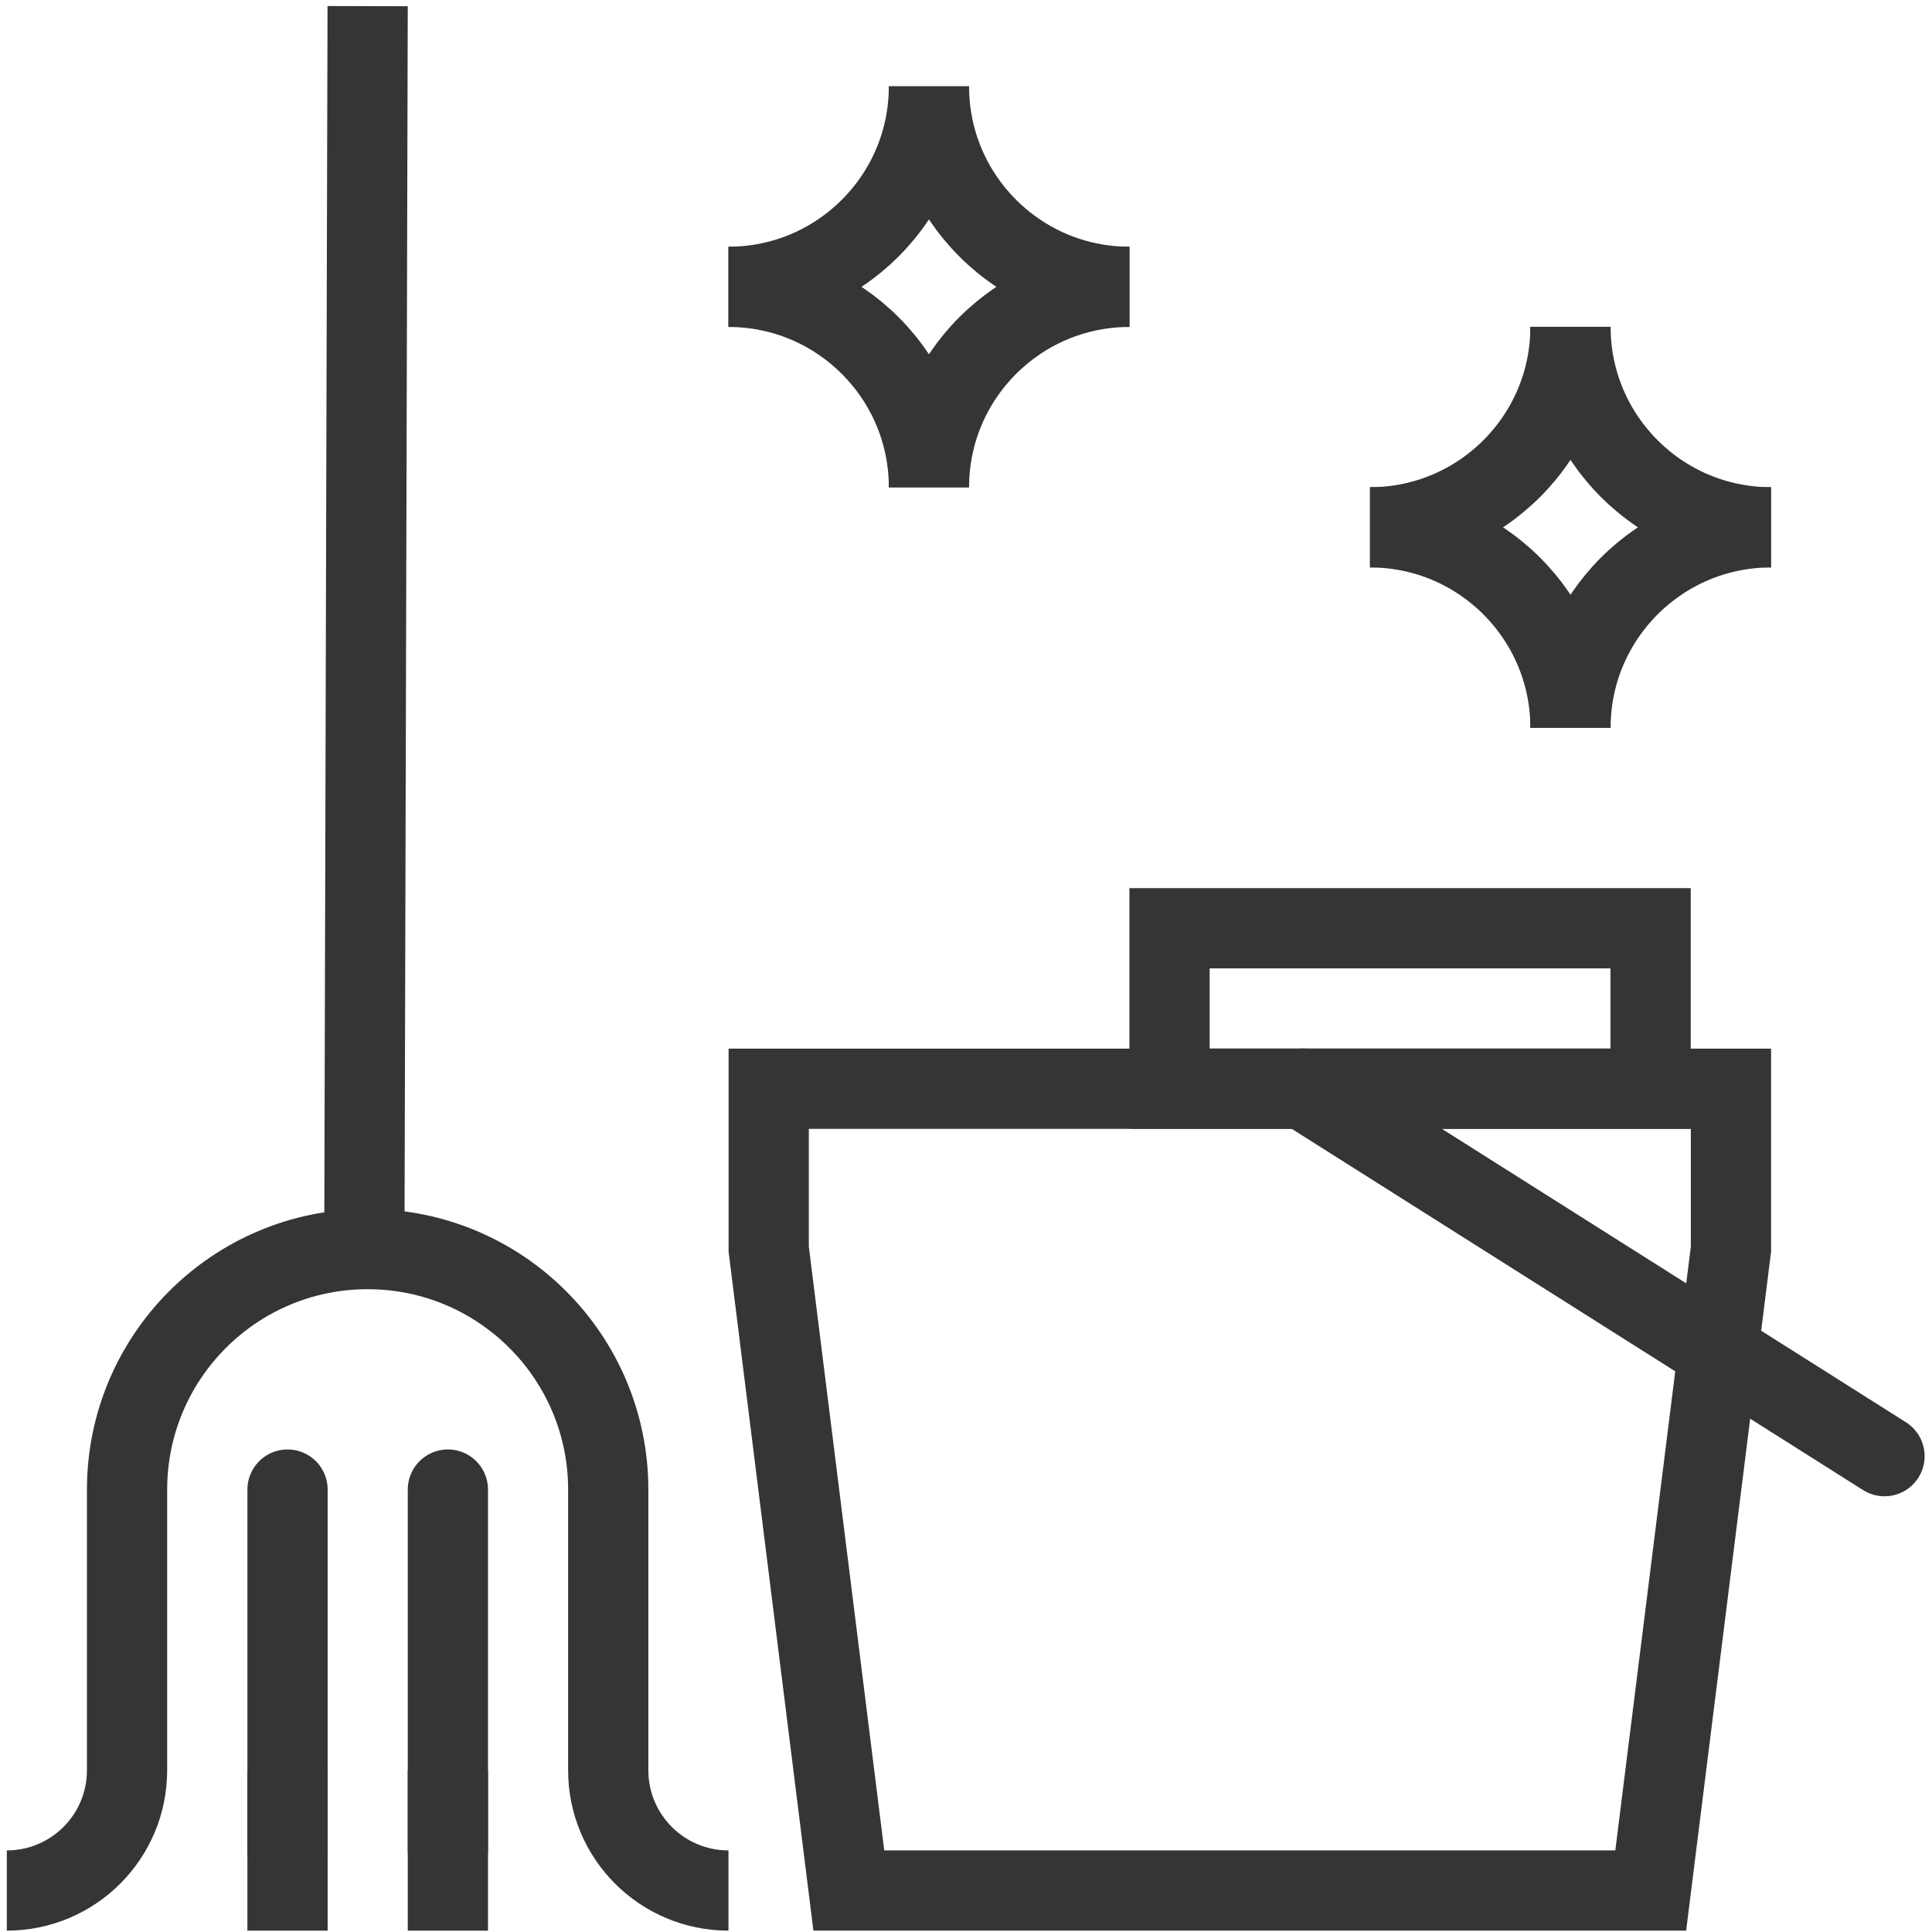
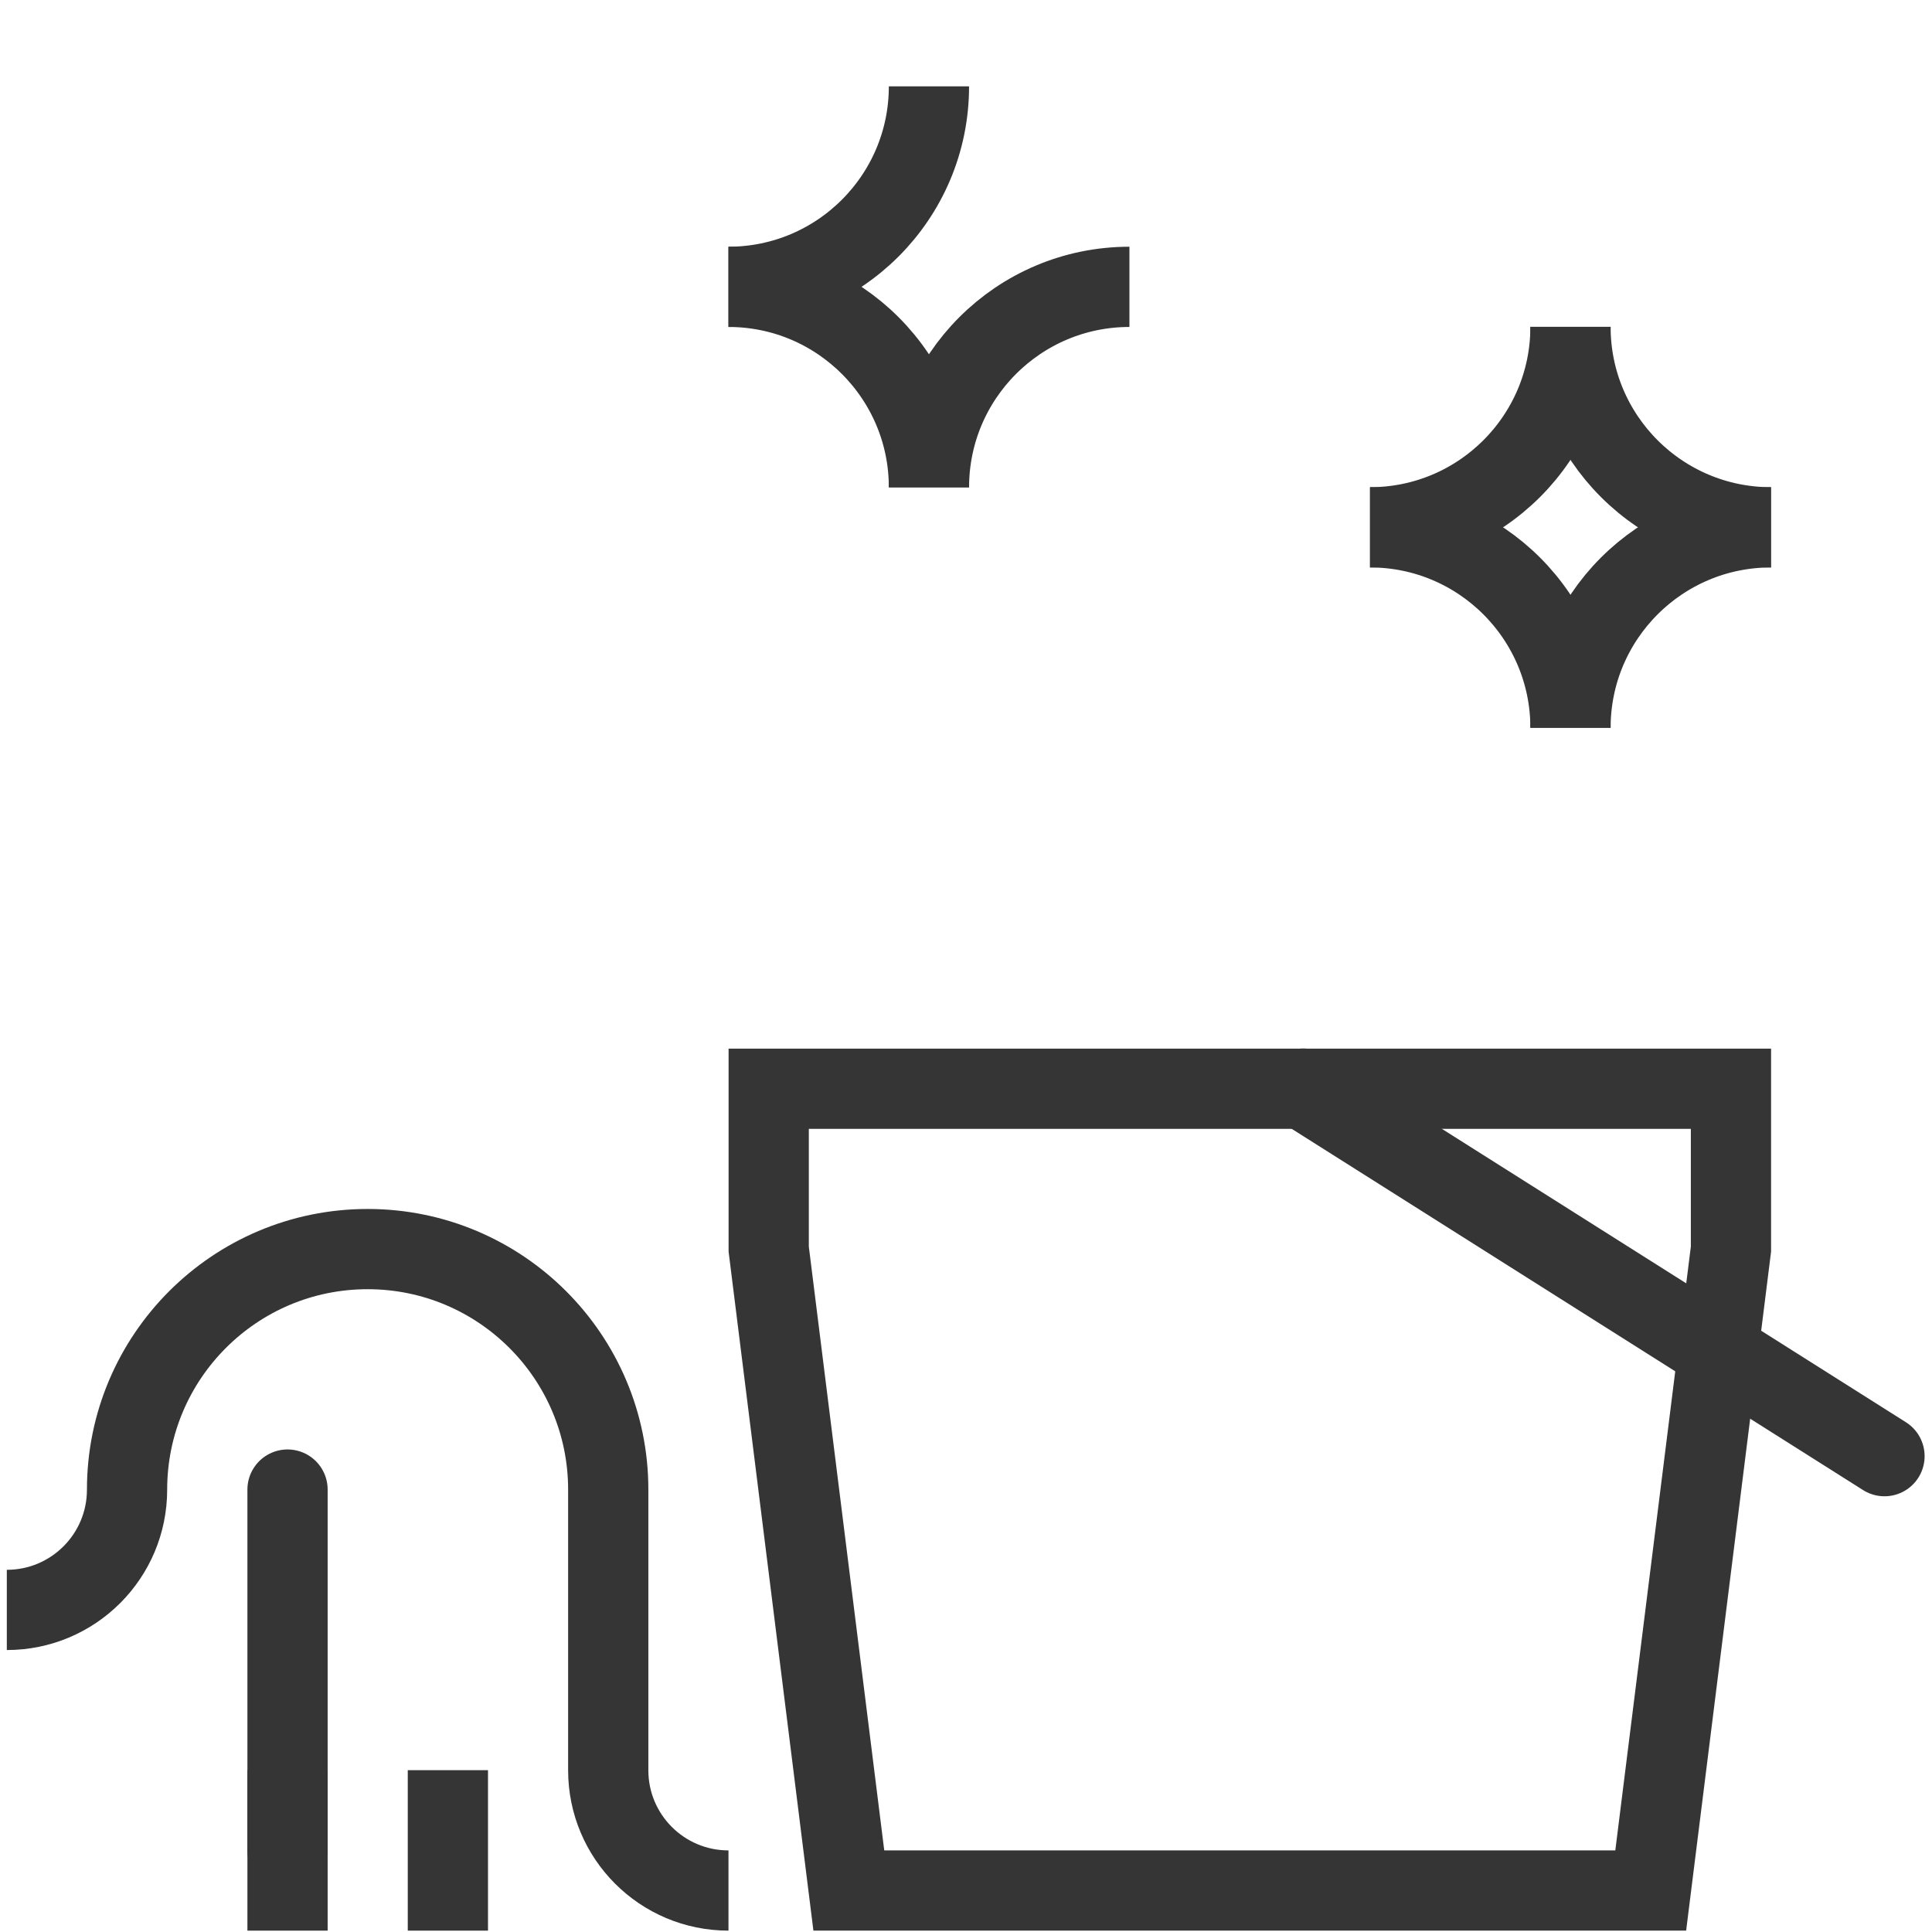
<svg xmlns="http://www.w3.org/2000/svg" xmlns:ns1="http://www.inkscape.org/namespaces/inkscape" xmlns:ns2="http://sodipodi.sourceforge.net/DTD/sodipodi-0.dtd" width="17mm" height="17mm" viewBox="0 0 17 17" version="1.1" id="svg2627" ns1:version="0.92.5 (2060ec1f9f, 2020-04-08)" ns2:docname="moveout_icon.svg">
  <defs id="defs2621" />
  <ns2:namedview id="base" pagecolor="#ffffff" bordercolor="#666666" borderopacity="1.0" ns1:pageopacity="0.0" ns1:pageshadow="2" ns1:zoom="13.073529" ns1:cx="32.125984" ns1:cy="32.125984" ns1:document-units="mm" ns1:current-layer="layer1" showgrid="false" fit-margin-top="0" fit-margin-left="0" fit-margin-right="0" fit-margin-bottom="0" ns1:window-width="1870" ns1:window-height="1018" ns1:window-x="50" ns1:window-y="25" ns1:window-maximized="1" />
  <g ns1:label="Layer 1" ns1:groupmode="layer" id="layer1" transform="translate(-47.474,-74.532)">
    <path ns1:connector-curvature="0" id="path1411" style="fill:none;stroke:#353535;stroke-width:0.706;stroke-linecap:butt;stroke-linejoin:miter;stroke-miterlimit:10;stroke-dasharray:none;stroke-opacity:1" d="m 54.943,91.167 h 7.056 l 0.706,-5.644 v -1.411 h -8.467 v 1.411 z" />
-     <path ns1:connector-curvature="0" id="path1413" style="fill:none;stroke:#353535;stroke-width:0.706;stroke-linecap:butt;stroke-linejoin:miter;stroke-miterlimit:10;stroke-dasharray:none;stroke-opacity:1" d="m 57.765,84.111 h 4.233 v -1.411 h -4.233 z" />
-     <path ns1:connector-curvature="0" id="path1415" style="fill:none;stroke:#353535;stroke-width:0.706;stroke-linecap:butt;stroke-linejoin:miter;stroke-miterlimit:10;stroke-dasharray:none;stroke-opacity:1" d="m 50.709,74.586 -0.029,10.936" />
-     <path ns1:connector-curvature="0" id="path1417" style="fill:none;stroke:#353535;stroke-width:0.706;stroke-linecap:butt;stroke-linejoin:miter;stroke-miterlimit:10;stroke-dasharray:none;stroke-opacity:1" d="m 53.884,91.167 v 0 c -0.585,0 -1.058,-0.474 -1.058,-1.058 v -2.469 c 0,-1.169 -0.948,-2.117 -2.117,-2.117 v 0 c -1.169,0 -2.117,0.948 -2.117,2.117 v 2.469 c 0,0.585 -0.474,1.058 -1.058,1.058 v 0" />
+     <path ns1:connector-curvature="0" id="path1417" style="fill:none;stroke:#353535;stroke-width:0.706;stroke-linecap:butt;stroke-linejoin:miter;stroke-miterlimit:10;stroke-dasharray:none;stroke-opacity:1" d="m 53.884,91.167 v 0 c -0.585,0 -1.058,-0.474 -1.058,-1.058 v -2.469 c 0,-1.169 -0.948,-2.117 -2.117,-2.117 v 0 c -1.169,0 -2.117,0.948 -2.117,2.117 c 0,0.585 -0.474,1.058 -1.058,1.058 v 0" />
    <path ns1:connector-curvature="0" id="path1419" style="fill:none;stroke:#353535;stroke-width:0.706;stroke-linecap:butt;stroke-linejoin:miter;stroke-miterlimit:10;stroke-dasharray:none;stroke-opacity:1" d="M 51.415,91.52 V 90.108" />
-     <path ns1:connector-curvature="0" id="path1421" style="fill:none;stroke:#353535;stroke-width:0.706;stroke-linecap:round;stroke-linejoin:miter;stroke-miterlimit:10;stroke-dasharray:none;stroke-opacity:1" d="m 51.415,90.814 v -3.175" />
    <path ns1:connector-curvature="0" id="path1423" style="fill:none;stroke:#353535;stroke-width:0.706;stroke-linecap:butt;stroke-linejoin:miter;stroke-miterlimit:10;stroke-dasharray:none;stroke-opacity:1" d="M 50.004,91.52 V 90.108" />
    <path ns1:connector-curvature="0" id="path1425" style="fill:none;stroke:#353535;stroke-width:0.706;stroke-linecap:round;stroke-linejoin:miter;stroke-miterlimit:10;stroke-dasharray:none;stroke-opacity:1" d="m 50.004,90.814 v -3.175" />
-     <path ns1:connector-curvature="0" id="path1427" style="fill:none;stroke:#353535;stroke-width:0.706;stroke-linecap:butt;stroke-linejoin:miter;stroke-miterlimit:10;stroke-dasharray:none;stroke-opacity:1" d="m 55.648,75.292 c 0,0.974 0.79,1.764 1.764,1.764" />
    <path ns1:connector-curvature="0" id="path1429" style="fill:none;stroke:#353535;stroke-width:0.706;stroke-linecap:butt;stroke-linejoin:miter;stroke-miterlimit:10;stroke-dasharray:none;stroke-opacity:1" d="m 53.884,77.056 c 0.974,0 1.764,-0.79 1.764,-1.764" />
    <path ns1:connector-curvature="0" id="path1431" style="fill:none;stroke:#353535;stroke-width:0.706;stroke-linecap:butt;stroke-linejoin:miter;stroke-miterlimit:10;stroke-dasharray:none;stroke-opacity:1" d="m 55.648,78.82 c 0,-0.974 0.79,-1.764 1.764,-1.764" />
    <path ns1:connector-curvature="0" id="path1433" style="fill:none;stroke:#353535;stroke-width:0.706;stroke-linecap:butt;stroke-linejoin:miter;stroke-miterlimit:10;stroke-dasharray:none;stroke-opacity:1" d="m 53.884,77.056 c 0.974,0 1.764,0.79 1.764,1.764" />
    <path ns1:connector-curvature="0" id="path1435" style="fill:none;stroke:#353535;stroke-width:0.706;stroke-linecap:butt;stroke-linejoin:miter;stroke-miterlimit:10;stroke-dasharray:none;stroke-opacity:1" d="m 61.293,77.408 c 0,0.974 0.79,1.764 1.764,1.764" />
    <path ns1:connector-curvature="0" id="path1437" style="fill:none;stroke:#353535;stroke-width:0.706;stroke-linecap:butt;stroke-linejoin:miter;stroke-miterlimit:10;stroke-dasharray:none;stroke-opacity:1" d="m 59.529,79.172 c 0.974,0 1.764,-0.79 1.764,-1.764" />
    <path ns1:connector-curvature="0" id="path1439" style="fill:none;stroke:#353535;stroke-width:0.706;stroke-linecap:butt;stroke-linejoin:miter;stroke-miterlimit:10;stroke-dasharray:none;stroke-opacity:1" d="m 61.293,80.936 c 0,-0.974 0.79,-1.764 1.764,-1.764" />
    <path ns1:connector-curvature="0" id="path1441" style="fill:none;stroke:#353535;stroke-width:0.706;stroke-linecap:butt;stroke-linejoin:miter;stroke-miterlimit:10;stroke-dasharray:none;stroke-opacity:1" d="m 59.529,79.172 c 0.974,0 1.764,0.79 1.764,1.764" />
    <path ns1:connector-curvature="0" id="path1443" style="fill:none;stroke:#353535;stroke-width:0.706;stroke-linecap:round;stroke-linejoin:miter;stroke-miterlimit:10;stroke-dasharray:none;stroke-opacity:1" d="m 58.941,84.111 5.115,3.234" />
  </g>
</svg>